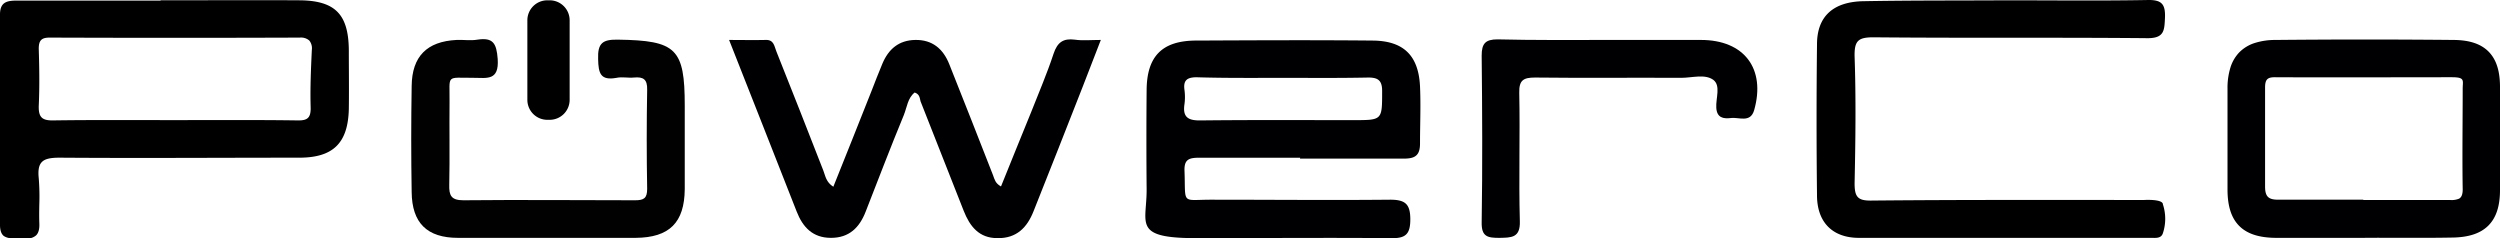
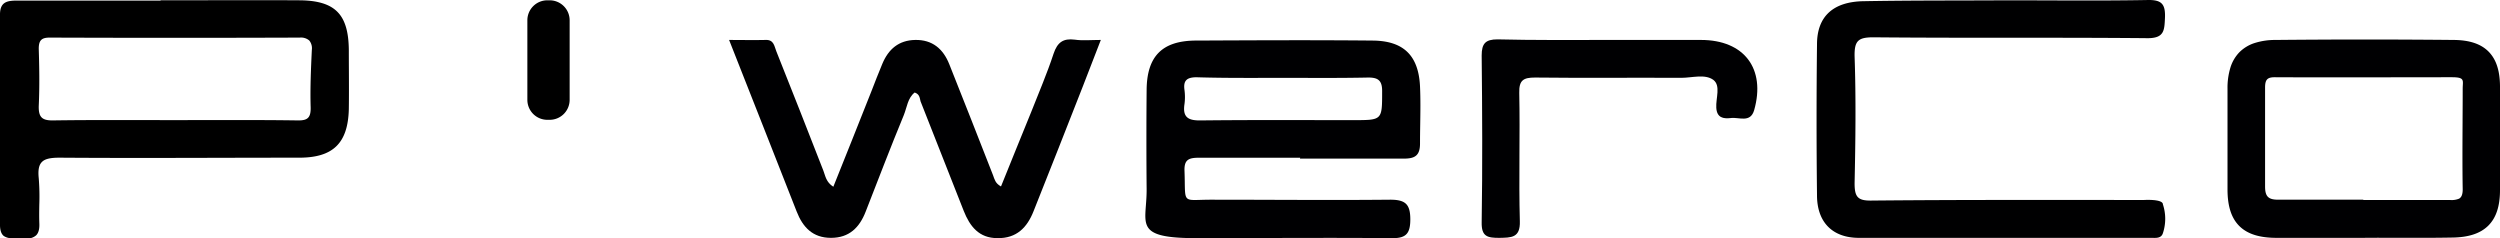
<svg xmlns="http://www.w3.org/2000/svg" width="851.398" height="81.195" viewBox="0 0 851.398 81.195">
  <g id="Ebene_11" transform="translate(-75.802 -458.695)">
    <g id="Power_Co">
      <path id="Subtraction_2" data-name="Subtraction 2" d="M-16951.34,6515.734q-.193,0-.4,0c-6.617-.06-13.846-.089-22.1-.089-7.3,0-14.719.022-21.895.044h-.2c-6.865.021-14.646.044-22.1.044-9.469,0-14.148-.883-16.156-3.05-1.68-1.811-1.479-4.448-1.2-8.1l0-.019c.127-1.66.27-3.542.252-5.63-.1-11.182-.1-22.521,0-33.7.051-5.8,1.4-9.945,4.113-12.674s6.83-4.074,12.586-4.124l.859,0,.355,0c11.051-.053,22.48-.109,33.719-.109,9.316,0,17.615.038,25.371.115,10.479.1,15.594,5.056,16.1,15.6.2,4.371.131,8.758.066,13l-.008.484c-.029,1.973-.059,4.013-.059,6.016,0,1.981-.418,3.268-1.312,4.048-.83.726-2.09,1.049-4.084,1.049h-35.5l.1-.3h-34.3c-2.02,0-3.436.173-4.258,1.036-.672.706-.932,1.836-.844,3.664.047,1.352.064,2.5.082,3.52l0,.238c.039,2.642.061,4.1.49,4.929.443.857,1.34,1.014,2.943,1.014.537,0,1.158-.019,1.879-.04l.43-.013h.027c.793-.021,1.879-.051,3.1-.051.283,0,.566,0,.844,0,6.779,0,13.855.023,20.1.044h.207c6.521.022,13.264.044,19.895.044,7.508,0,14.084-.029,20.1-.089,2.693,0,4.342.443,5.348,1.438s1.451,2.615,1.451,5.264c0,2.466-.387,3.993-1.25,4.951C-16947.488,6515.287-16948.955,6515.734-16951.34,6515.734Zm-66.7-54.8c-1.893,0-3.023.33-3.664,1.07-.6.693-.77,1.751-.539,3.33a18.2,18.2,0,0,1,0,4.7c-.314,2.034-.109,3.392.645,4.275.787.918,2.164,1.328,4.465,1.328.16,0,.326,0,.492,0,7.482-.085,15.492-.123,25.969-.123,4.5,0,9.23.007,13.035.013h.572c4.076.005,8.291.011,12.426.011,9.7,0,9.7,0,9.7-9.6.047-1.889-.27-3.116-1-3.862-.705-.723-1.828-1.045-3.641-1.045-.154,0-.311,0-.465.006-4.227.087-8.742.126-14.641.126-2.465,0-5.068-.006-7.16-.012h-.322c-2.252-.005-4.58-.011-6.875-.011-1.967,0-4.051,0-5.725.008s-3.764.008-5.758.008c-5.193,0-11.336-.026-17.518-.216Z" transform="translate(17501.438 -5975.931)" fill="#000002" />
      <path id="Subtraction_1" data-name="Subtraction 1" d="M-17026.568,6529.451a14.2,14.2,0,0,1-1.512-.089c-.291-.027-.615-.041-.99-.041-.336,0-.68.011-1.01.021h-.014l-.1,0h-.051c-.346.011-.7.023-1.051.023a4.719,4.719,0,0,1-3.008-.761c-.859-.7-1.277-1.958-1.277-3.847v-71.5c0-1.963.473-3.214,1.488-3.938.846-.6,2.076-.863,4.111-.863h49.1v-.1h.666c4.975,0,10.012-.01,14.883-.021h.418c5.1-.011,10.373-.021,15.561-.021,5.844,0,11,.014,15.775.044,6.223.05,10.332,1.309,12.936,3.962,2.586,2.633,3.813,6.775,3.861,13.036,0,2.308.012,4.743.023,6.7.02,4.375.043,8.9-.023,13.4-.3,11.564-5.354,16.5-16.9,16.5-9.176,0-18.752.023-27.2.044h-.273c-8.826.022-17.953.044-26.926.044-10.158,0-19.055-.029-27.2-.089-3.342,0-5.119.458-6.131,1.579-.949,1.051-1.25,2.722-.971,5.419a78.859,78.859,0,0,1,.191,9v.006l0,.04c-.035,2.076-.07,4.222.012,6.354.082,1.87-.262,3.178-1.047,4A4.351,4.351,0,0,1-17026.568,6529.451Zm71.391-40.315c8.322,0,14.705.038,20.7.123h.021c.193,0,.355.008.521.008,1.676,0,2.658-.273,3.281-.912.652-.673.922-1.781.873-3.594-.2-6.5.109-13.111.4-19.5a4.2,4.2,0,0,0-.869-3.209,4.329,4.329,0,0,0-3.23-.993c-14.158.051-28.492.077-42.6.077s-28.441-.026-42.6-.077c-2.77,0-3.7.959-3.7,3.8.18,5.786.322,12.626,0,19.5-.047,1.941.252,3.135.969,3.872.7.715,1.826,1.034,3.66,1.034.158,0,.316,0,.473-.006,5.969-.085,12.344-.123,20.674-.123,3.58,0,7.342.007,10.365.013h.436c3.254.006,6.619.012,9.928.012s6.662-.006,9.91-.012h.439C-16962.508,6489.142-16958.75,6489.135-16955.178,6489.135Z" transform="translate(17111.379 -5989.56)" />
      <path id="Path_157" data-name="Path 157" d="M759.3,458.8c16,0,31.9.2,47.9-.1,4.8-.1,6.1,1.4,5.9,6.1-.2,4.2-.2,6.9-5.9,6.9-31.1-.3-62.3,0-93.4-.3-5.2,0-6.5,1.2-6.4,6.5.5,14.4.3,28.8,0,43.2,0,4.6,1,6,5.8,5.9,30.9-.3,61.9-.2,92.8-.2,0,0,6.4-.4,6.4,1.5a15.637,15.637,0,0,1,0,9.8c-.6,1.9-2.5,1.6-4.1,1.6H708.9c-9.1,0-14.3-5.4-14.3-14.5-.2-17.1-.2-34.3,0-51.4,0-9.7,5.7-14.6,16.1-14.7,16.3-.3,32.5-.2,48.6-.3Z" fill="#000001" />
      <path id="Path_158" data-name="Path 158" d="M387.3,490.2c-2.4,1.9-2.6,5-3.7,7.7-4.5,10.9-8.7,21.9-13,32.9-2.1,5.4-5.6,8.9-11.8,8.9s-9.6-3.6-11.7-9c-7.5-19.2-15.1-38.3-23-58.4,4.6,0,8.5.1,12.5,0,2.8-.1,2.9,2.2,3.6,3.9,5.4,13.5,10.7,27,16,40.6.7,1.8.9,3.9,3.4,5.5,4.4-10.9,8.7-21.8,13-32.6,1.2-3.1,2.4-6.2,3.7-9.3,2.1-5,5.6-8,11.2-8.1,5.8-.1,9.5,3,11.6,8.3,5,12.6,10,25.2,14.9,37.8.5,1.3.7,2.7,2.7,3.8,3.4-8.5,6.9-17,10.3-25.4,2.6-6.6,5.4-13.1,7.6-19.8,1.3-3.9,3.3-5.3,7.2-4.8,2.7.4,5.5.1,8.9.1-2.2,5.6-4.2,10.8-6.2,16-5.5,14.1-11.1,28.2-16.7,42.3-2.2,5.6-5.8,9.3-12.3,9.2-6.3,0-9.4-4-11.5-9.3-4.9-12.4-9.8-24.8-14.7-37.3-.3-1.2-.3-2.4-2-3Z" fill="#000002" />
      <path id="Subtraction_3" data-name="Subtraction 3" d="M-16989.379,6515.864h-29.5c-5.8,0-9.937-1.312-12.662-4.012s-4.037-6.776-4.037-12.486v-34.3a23.551,23.551,0,0,1,1-7.22,13,13,0,0,1,3.023-5.167,12.832,12.832,0,0,1,5.086-3.123,22.917,22.917,0,0,1,7.186-1.088c10.123-.1,20.365-.15,30.441-.15s20.293.051,30.363.15c5.334.05,9.189,1.341,11.785,3.949s3.863,6.439,3.914,11.75v35.4c0,5.535-1.322,9.521-4.039,12.188-2.7,2.649-6.742,3.961-12.361,4.011-3.277.063-6.777.091-11.346.091-1.9,0-3.9,0-5.5-.009h-.777c-1.936-.005-3.939-.011-5.9-.011C-16985.256,6515.834-16987.377,6515.844-16989.379,6515.864Zm.1-13.1v0a.211.211,0,0,1-.2.2h29.6a6.642,6.642,0,0,0,3.174-.45c.836-.485,1.225-1.486,1.225-3.15-.131-7.666-.086-15.4-.045-22.884l0-.563c.021-3.563.041-7.247.041-10.854,0-.444.023-.852.041-1.18.053-.932.088-1.6-.326-2.042-.457-.481-1.445-.678-3.412-.678-6.639,0-13.391.012-19.92.022h-.184c-5.871.01-13.176.022-20.1.022-7.551,0-14.127-.015-20.1-.045-2.529,0-3.3.818-3.3,3.5v33.7c0,1.735.285,2.812.924,3.489.664.7,1.736,1.013,3.475,1.013h29l.1-.1Z" transform="translate(17869.979 -5976.166)" fill="#000002" />
-       <path id="Path_160" data-name="Path 160" d="M261.9,539.7H231.8c-10.6,0-15.7-5.1-15.8-15.6-.2-12-.2-24,0-36.1.1-10.1,5.2-15.2,15.3-15.7,2.4-.1,4.8.3,7.1-.1,5.3-.8,6.5,1.2,6.9,6.6.5,7.5-3.7,6.4-8.2,6.4-9.6,0-8.1-1.2-8.2,8-.1,9.5.1,18.9-.1,28.4-.1,3.6.6,5.3,4.8,5.3,19.5-.2,39,0,58.5,0,3,0,4.1-.7,4.1-3.9-.2-11.2-.2-22.5,0-33.7.1-3.6-1.3-4.5-4.5-4.2-2,.2-4-.3-5.9.1-5.5,1-6.2-1.5-6.3-6.4-.2-5.5,1.6-6.7,6.8-6.6,19.8.3,22.7,3,22.7,22.5v28.4c-.1,11.4-5.2,16.5-16.7,16.6Z" fill="#010101" />
      <path id="Path_161" data-name="Path 161" d="M622,472.3h33.1c14.7,0,22.1,9.8,18.1,23.9-1.3,4.5-5.2,2.3-8,2.7-2.5.3-4.7-.1-4.9-3.5-.2-3.3,1.6-7.5-1-9.5-2.9-2.1-7.2-.7-11-.7-16.6-.1-33.1.1-49.7-.1-4,0-5.5.9-5.4,5.2.3,14.6-.2,29.2.2,43.7.2,5.8-3,5.6-7,5.7-4,0-6.1-.4-6-5.3.3-18.9.2-37.8,0-56.8,0-4.1,1.3-5.5,5.4-5.5,12.2.3,24.2.2,36.2.2Z" fill="#000002" />
    </g>
    <path id="Path_165" data-name="Path 165" d="M263,499.5h-.8a6.807,6.807,0,0,1-6.8-6.8V465.6a6.807,6.807,0,0,1,6.8-6.8h.8a6.807,6.807,0,0,1,6.8,6.8v27.1A6.807,6.807,0,0,1,263,499.5Z" />
  </g>
</svg>